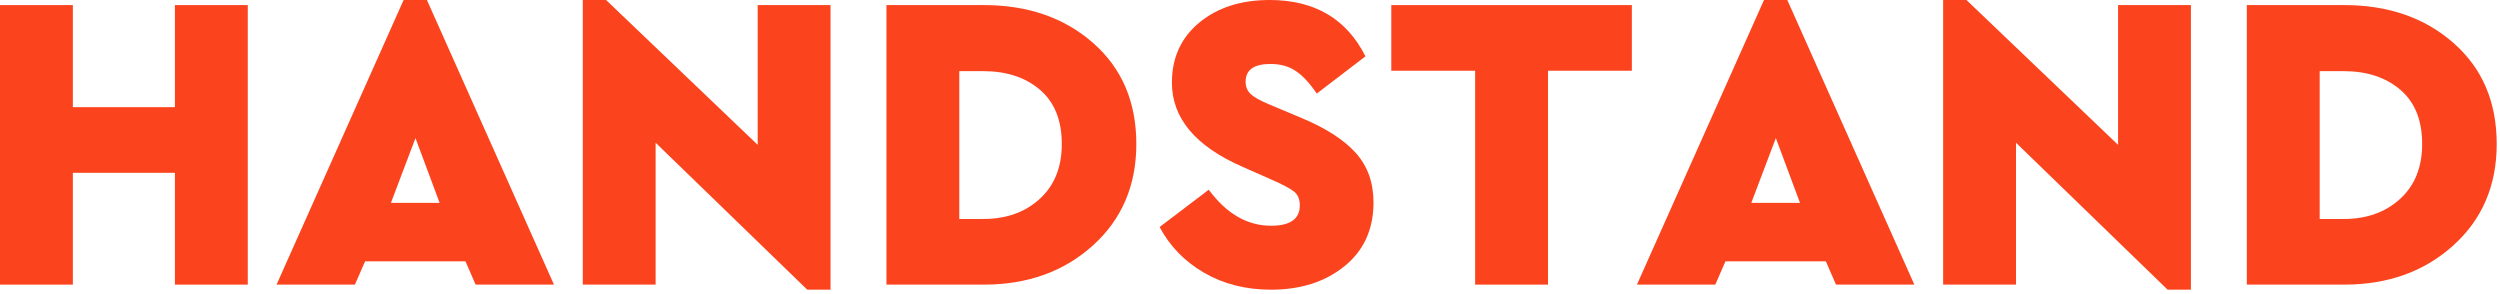
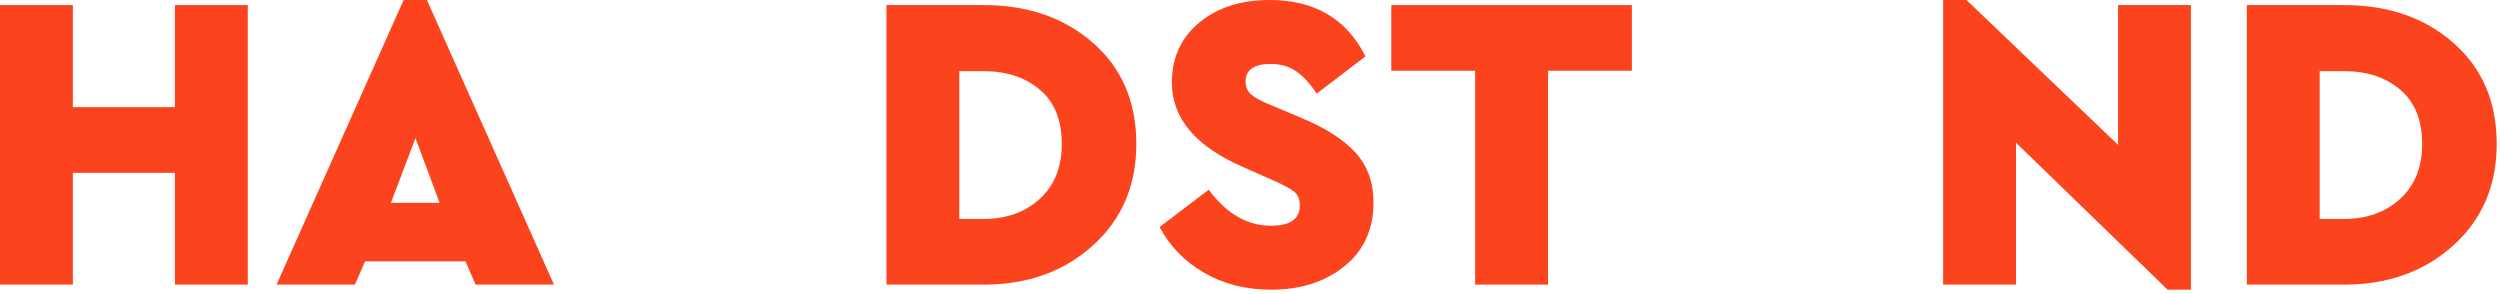
<svg xmlns="http://www.w3.org/2000/svg" width="170" height="20" viewBox="0 0 170 20" fill="none">
  <g clip-path="url(#clip0_2007_175)">
    <path d="M16.848 0.346H11.894V7.287H4.954V0.346H0V19.354H4.954V11.751H11.894V19.354H16.848V0.346Z" fill="#FB431E" />
    <path d="M32.342 19.354H37.67L29.03 0H27.446L18.806 19.354H24.134L24.826 17.77H31.651L32.342 19.354ZM29.894 13.795H26.582L28.253 9.389L29.894 13.795Z" fill="#FB431E" />
-     <path d="M51.523 0.346V9.85L41.213 0H39.629V19.354H44.582V9.706L54.893 19.699H56.477V0.346H51.523Z" fill="#FB431E" />
    <path d="M66.902 0.346H60.278V19.354H66.902C69.878 19.354 72.35 18.466 74.318 16.69C76.286 14.914 77.27 12.614 77.27 9.792C77.27 6.931 76.291 4.642 74.333 2.923C72.374 1.205 69.898 0.346 66.902 0.346ZM66.874 4.838C68.448 4.838 69.73 5.261 70.718 6.106C71.707 6.95 72.202 8.179 72.202 9.792C72.202 11.367 71.702 12.61 70.704 13.522C69.706 14.434 68.429 14.89 66.874 14.89H65.232V4.838H66.874Z" fill="#FB431E" />
    <path d="M86.342 0C84.384 0 82.786 0.514 81.547 1.541C80.309 2.568 79.69 3.926 79.69 5.616C79.69 8.035 81.293 9.946 84.499 11.347L86.458 12.211C87.206 12.538 87.715 12.806 87.984 13.018C88.253 13.229 88.387 13.546 88.387 13.968C88.387 14.89 87.734 15.35 86.429 15.35C84.816 15.35 83.405 14.534 82.195 12.902L78.854 15.437C79.546 16.742 80.554 17.779 81.878 18.547C83.203 19.315 84.72 19.699 86.429 19.699C88.445 19.699 90.11 19.166 91.426 18.101C92.741 17.035 93.398 15.59 93.398 13.766C93.398 12.422 93 11.304 92.203 10.411C91.406 9.518 90.182 8.726 88.531 8.035L86.342 7.114C85.728 6.864 85.301 6.629 85.061 6.408C84.821 6.187 84.701 5.904 84.701 5.558C84.701 4.752 85.267 4.349 86.4 4.349C87.072 4.349 87.648 4.512 88.128 4.838C88.608 5.165 89.078 5.674 89.539 6.365L92.851 3.83C91.565 1.277 89.395 0 86.342 0Z" fill="#FB431E" />
    <path d="M110.966 0.346H94.608V4.81H100.31V19.354H105.264V4.81H110.966V0.346Z" fill="#FB431E" />
-     <path d="M124.848 19.354H130.176L121.536 0H119.952L111.312 19.354H116.64L117.331 17.77H124.157L124.848 19.354ZM122.4 13.795H119.088L120.758 9.389L122.4 13.795Z" fill="#FB431E" />
    <path d="M144.029 0.346V9.85L133.718 0H132.134V19.354H137.088V9.706L147.398 19.699H148.982V0.346H144.029Z" fill="#FB431E" />
    <path d="M159.408 0.346H152.784V19.354H159.408C162.384 19.354 164.856 18.466 166.824 16.69C168.792 14.914 169.776 12.614 169.776 9.792C169.776 6.931 168.797 4.642 166.838 2.923C164.88 1.205 162.403 0.346 159.408 0.346ZM159.379 4.838C160.954 4.838 162.235 5.261 163.224 6.106C164.213 6.95 164.707 8.179 164.707 9.792C164.707 11.367 164.208 12.61 163.21 13.522C162.211 14.434 160.934 14.89 159.379 14.89H157.738V4.838H159.379Z" fill="#FB431E" />
  </g>
  <defs>
    <clipPath id="clip0_2007_175">
      <rect width="169.776" height="19.699" fill="white" />
    </clipPath>
  </defs>
</svg>